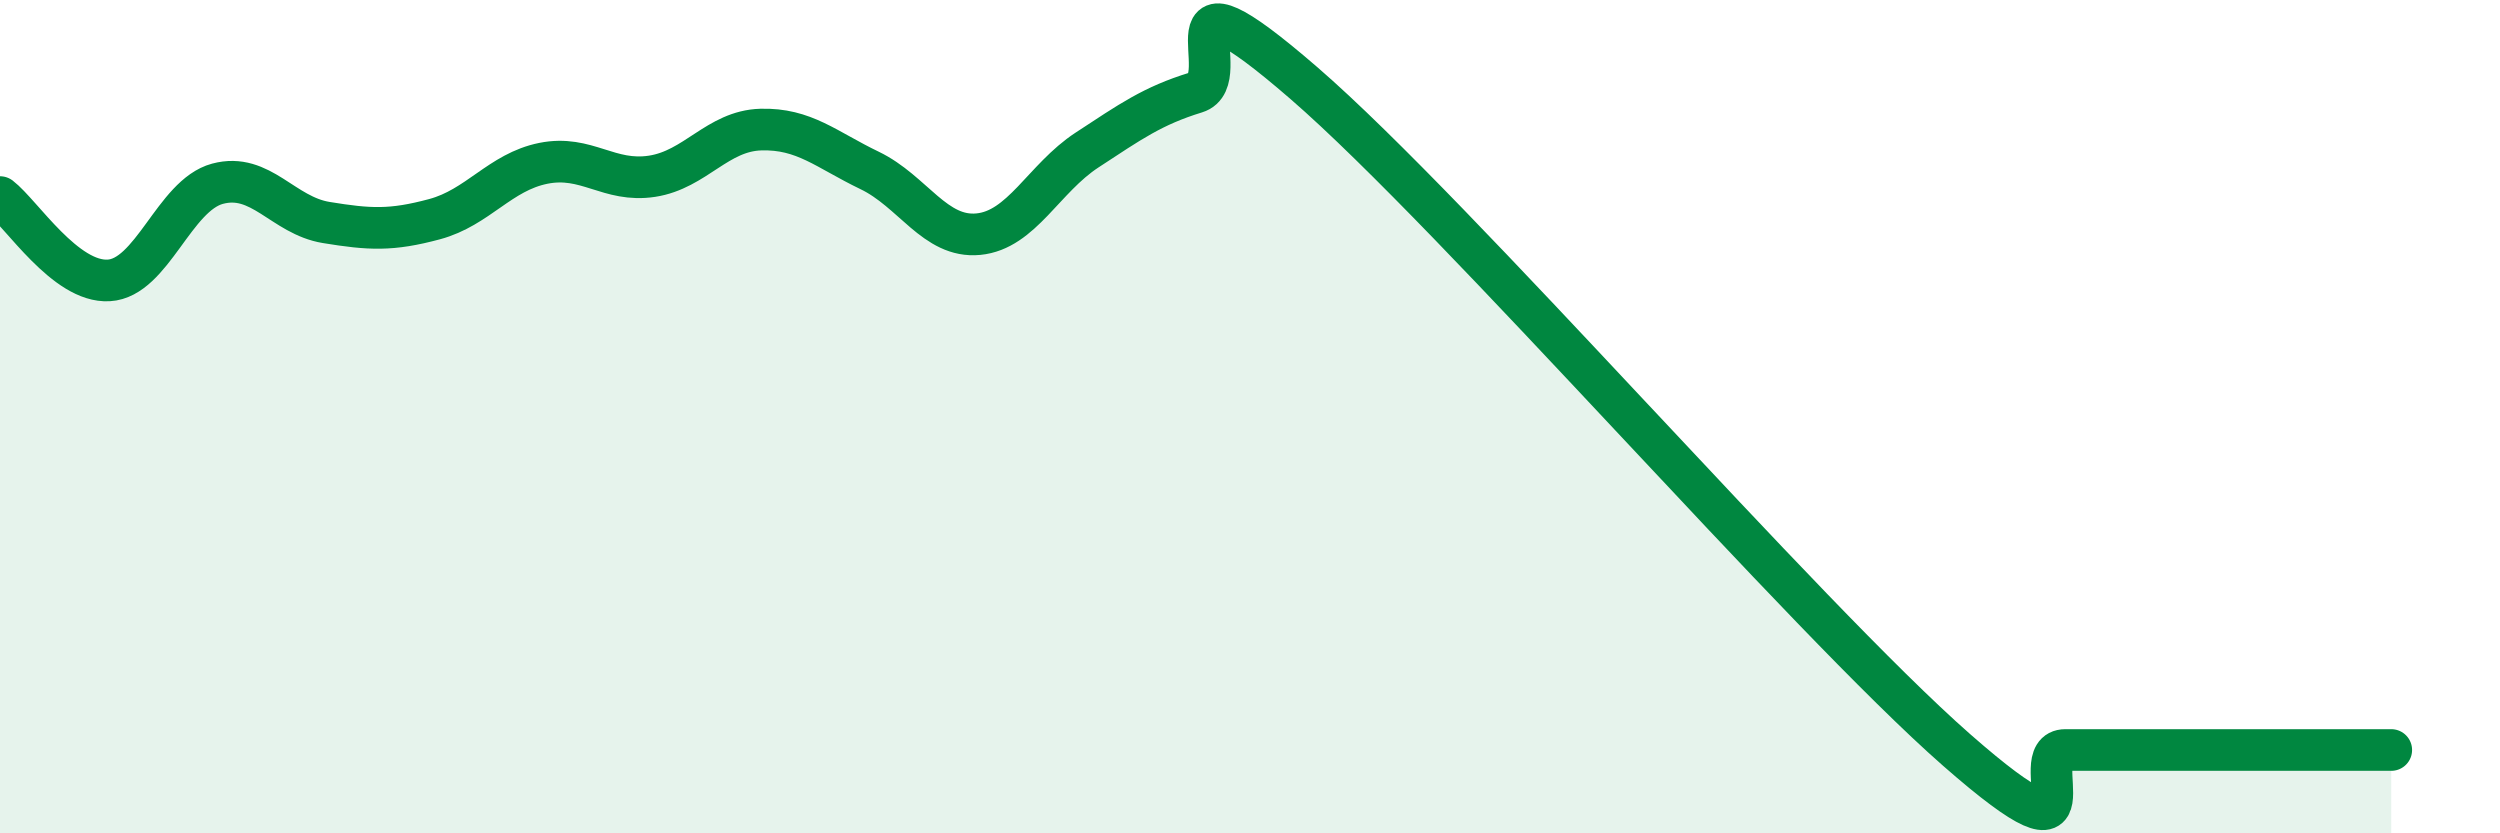
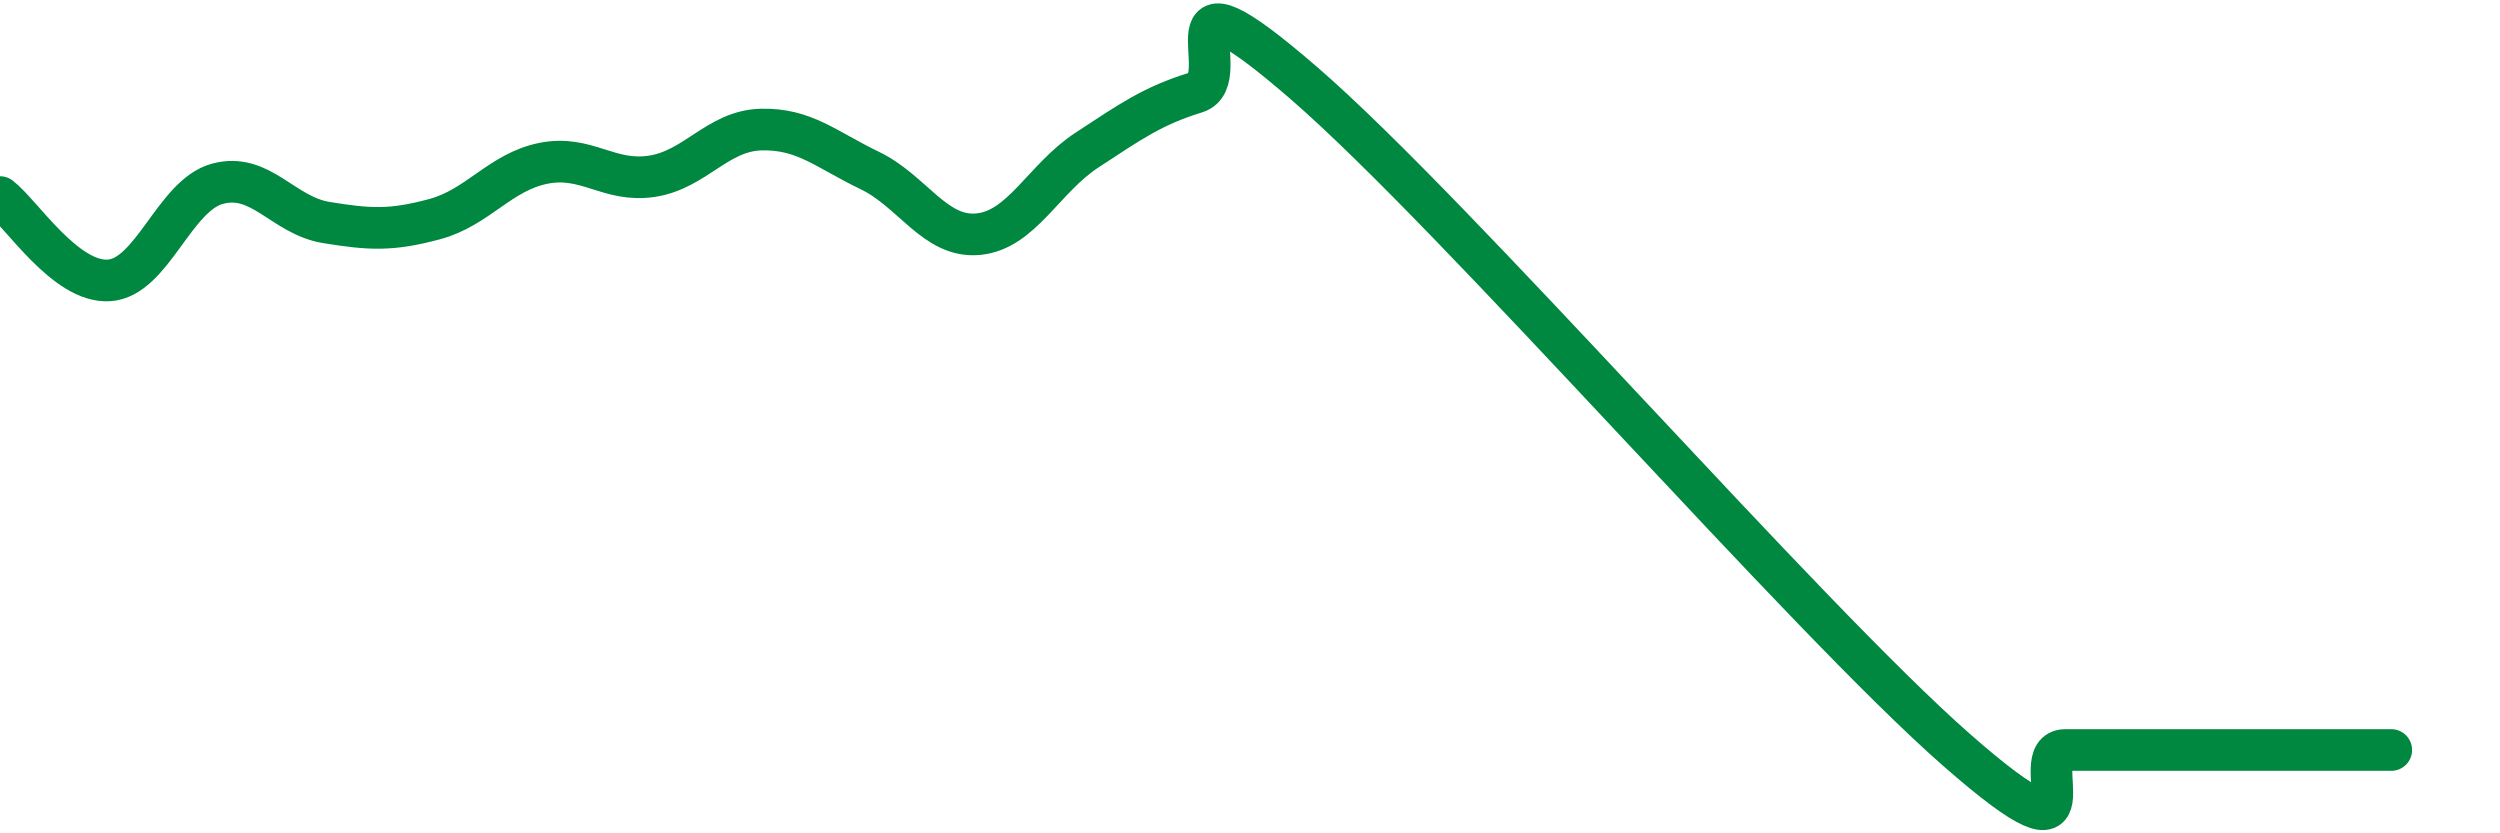
<svg xmlns="http://www.w3.org/2000/svg" width="60" height="20" viewBox="0 0 60 20">
-   <path d="M 0,4.73 C 0.52,5.13 1.57,6.79 2.61,6.73 C 3.65,6.67 4.18,4.69 5.22,4.41 C 6.26,4.13 6.79,5.17 7.83,5.34 C 8.87,5.51 9.39,5.54 10.43,5.26 C 11.47,4.98 12,4.13 13.04,3.92 C 14.08,3.71 14.61,4.39 15.65,4.23 C 16.69,4.07 17.22,3.14 18.26,3.11 C 19.3,3.08 19.83,3.59 20.87,4.09 C 21.91,4.59 22.44,5.72 23.48,5.62 C 24.52,5.52 25.05,4.28 26.09,3.6 C 27.13,2.92 27.66,2.54 28.7,2.22 C 29.74,1.9 27.65,-1.16 31.3,2 C 34.95,5.16 43.31,14.8 46.96,18 C 50.61,21.2 48.53,18 49.57,18 C 50.61,18 51.13,18 52.17,18 C 53.21,18 53.74,18 54.78,18 C 55.82,18 56.87,18 57.39,18L57.39 20L0 20Z" fill="#008740" opacity="0.1" stroke-linecap="round" stroke-linejoin="round" />
  <path d="M 0,4.73 C 0.52,5.13 1.57,6.79 2.61,6.73 C 3.65,6.67 4.18,4.69 5.22,4.41 C 6.26,4.13 6.79,5.17 7.83,5.34 C 8.87,5.51 9.39,5.54 10.43,5.26 C 11.47,4.98 12,4.13 13.04,3.92 C 14.08,3.71 14.61,4.39 15.65,4.23 C 16.69,4.07 17.22,3.14 18.26,3.11 C 19.3,3.08 19.83,3.59 20.87,4.09 C 21.91,4.59 22.44,5.72 23.48,5.62 C 24.52,5.52 25.05,4.28 26.09,3.6 C 27.13,2.92 27.66,2.54 28.7,2.22 C 29.74,1.9 27.65,-1.16 31.3,2 C 34.95,5.16 43.31,14.8 46.96,18 C 50.61,21.2 48.53,18 49.57,18 C 50.61,18 51.13,18 52.17,18 C 53.21,18 53.74,18 54.78,18 C 55.82,18 56.87,18 57.39,18" stroke="#008740" stroke-width="1" fill="none" stroke-linecap="round" stroke-linejoin="round" />
</svg>